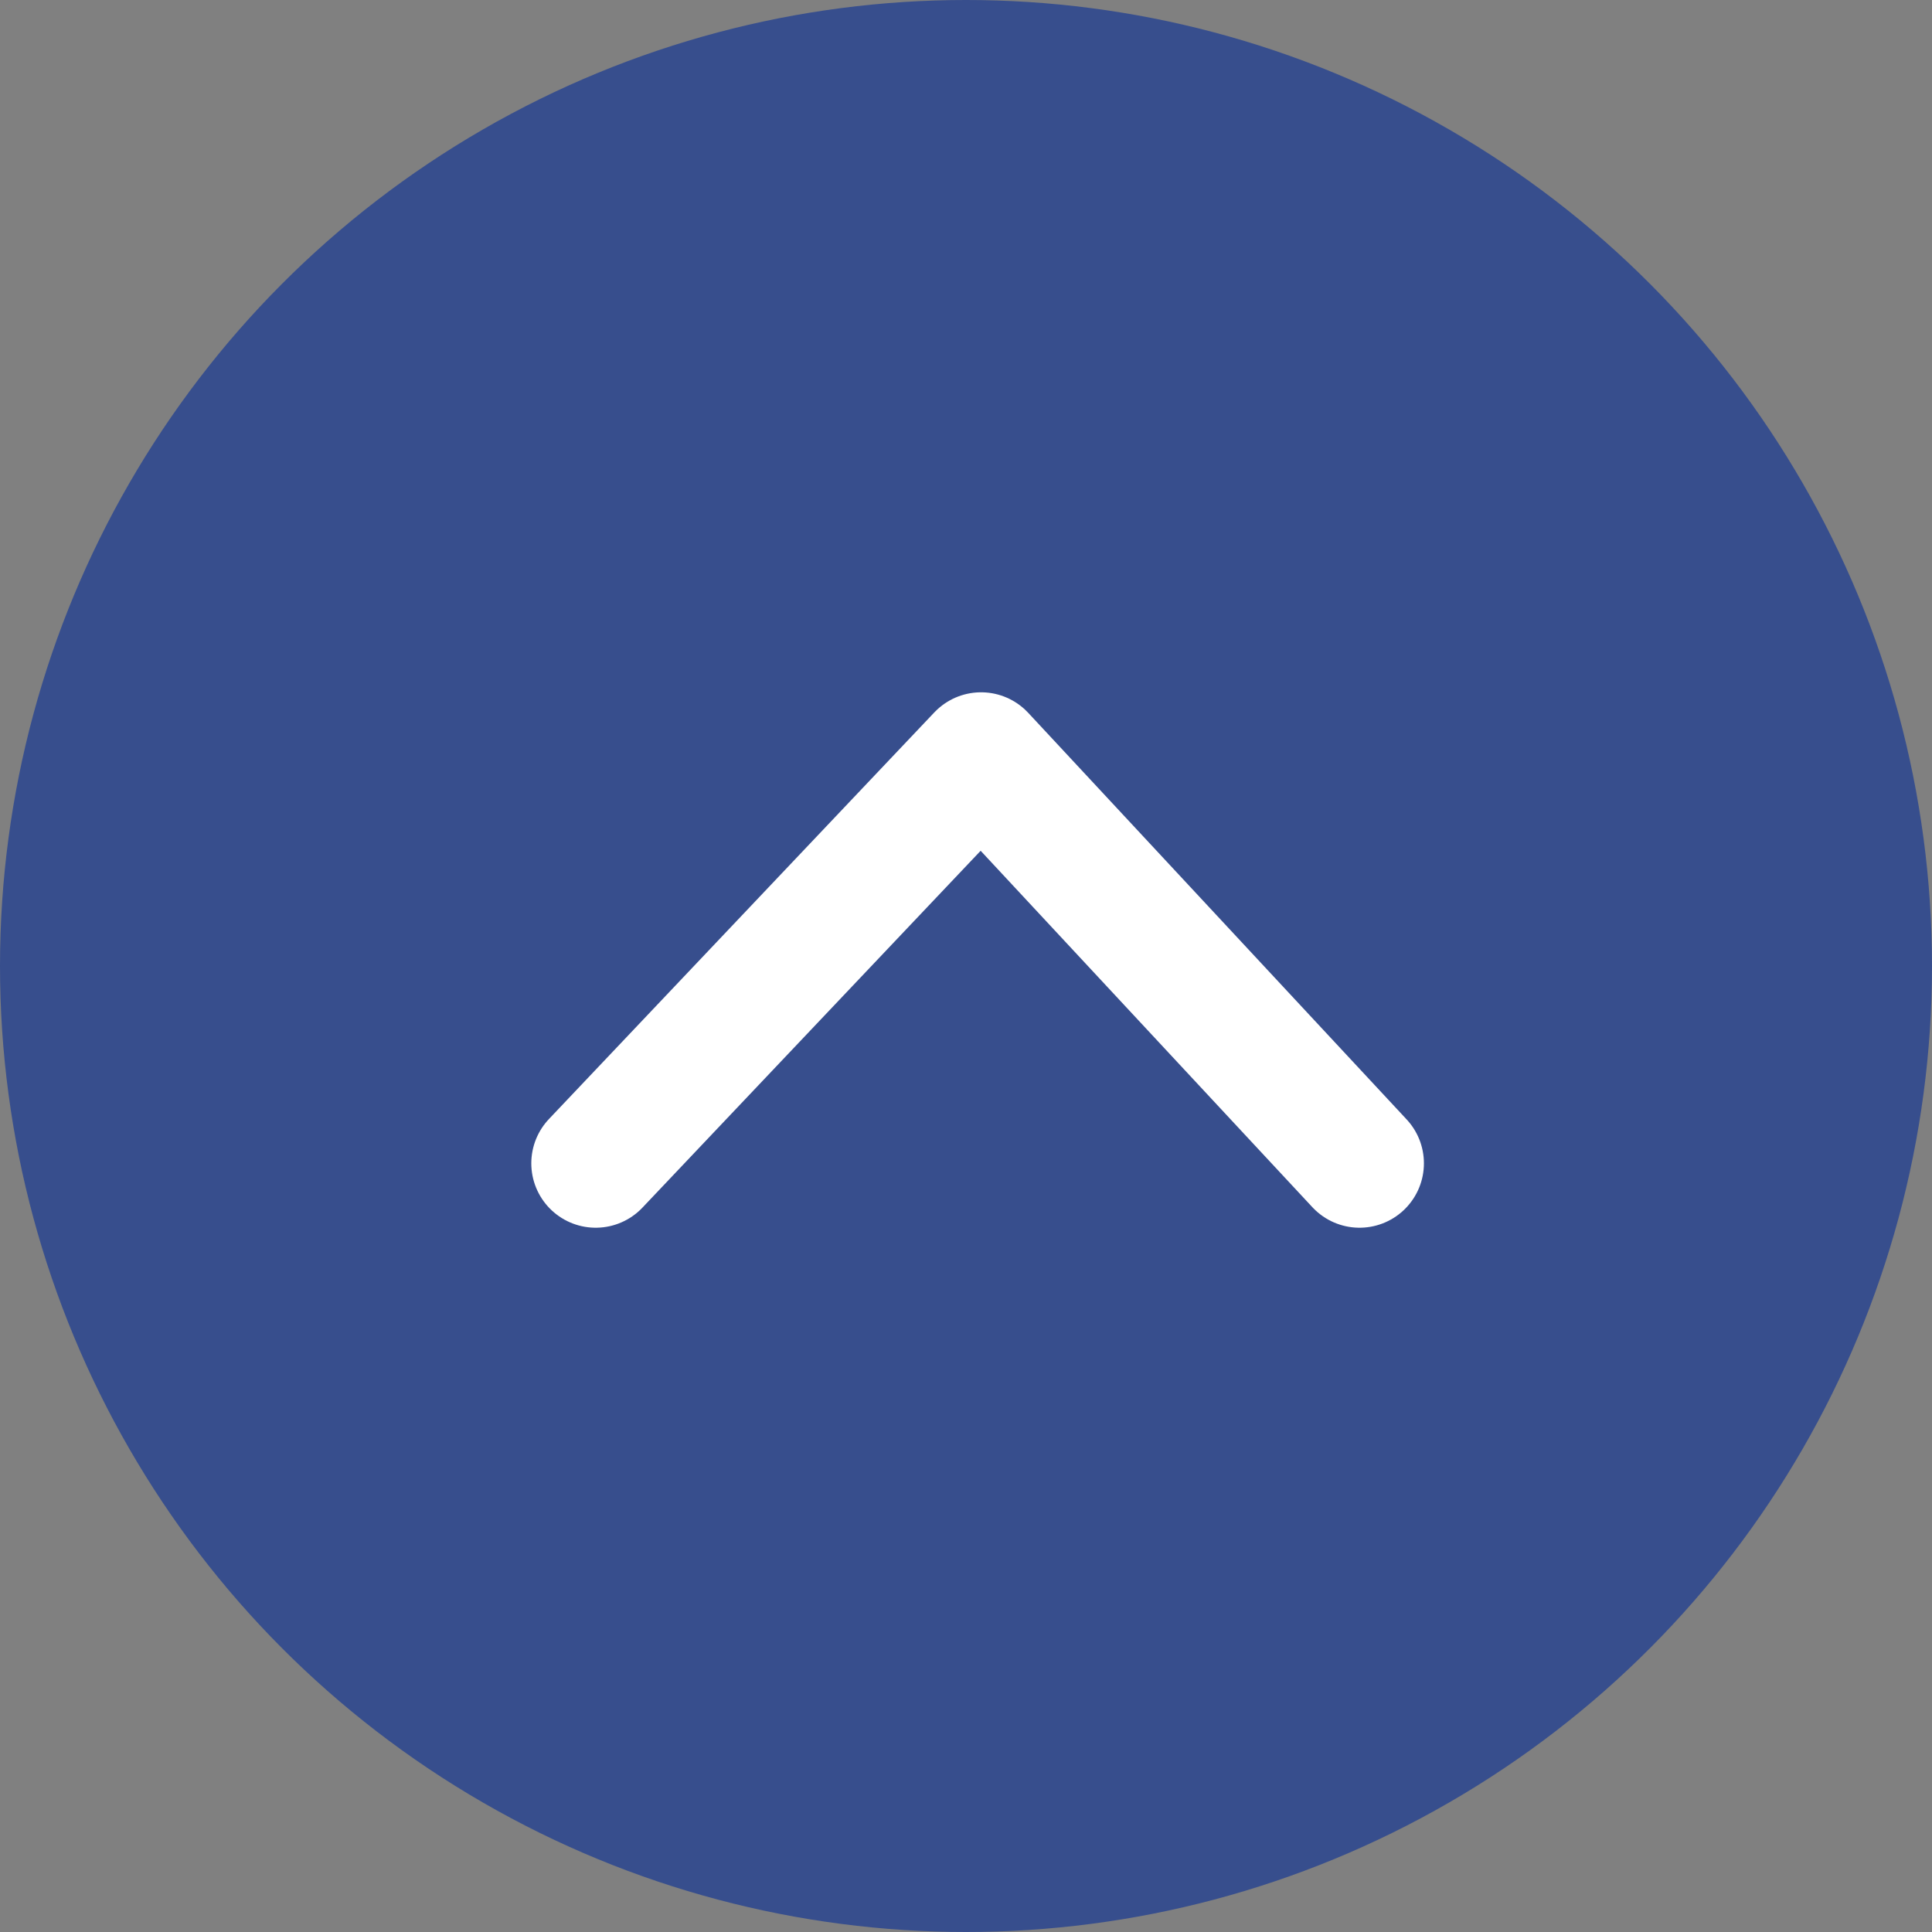
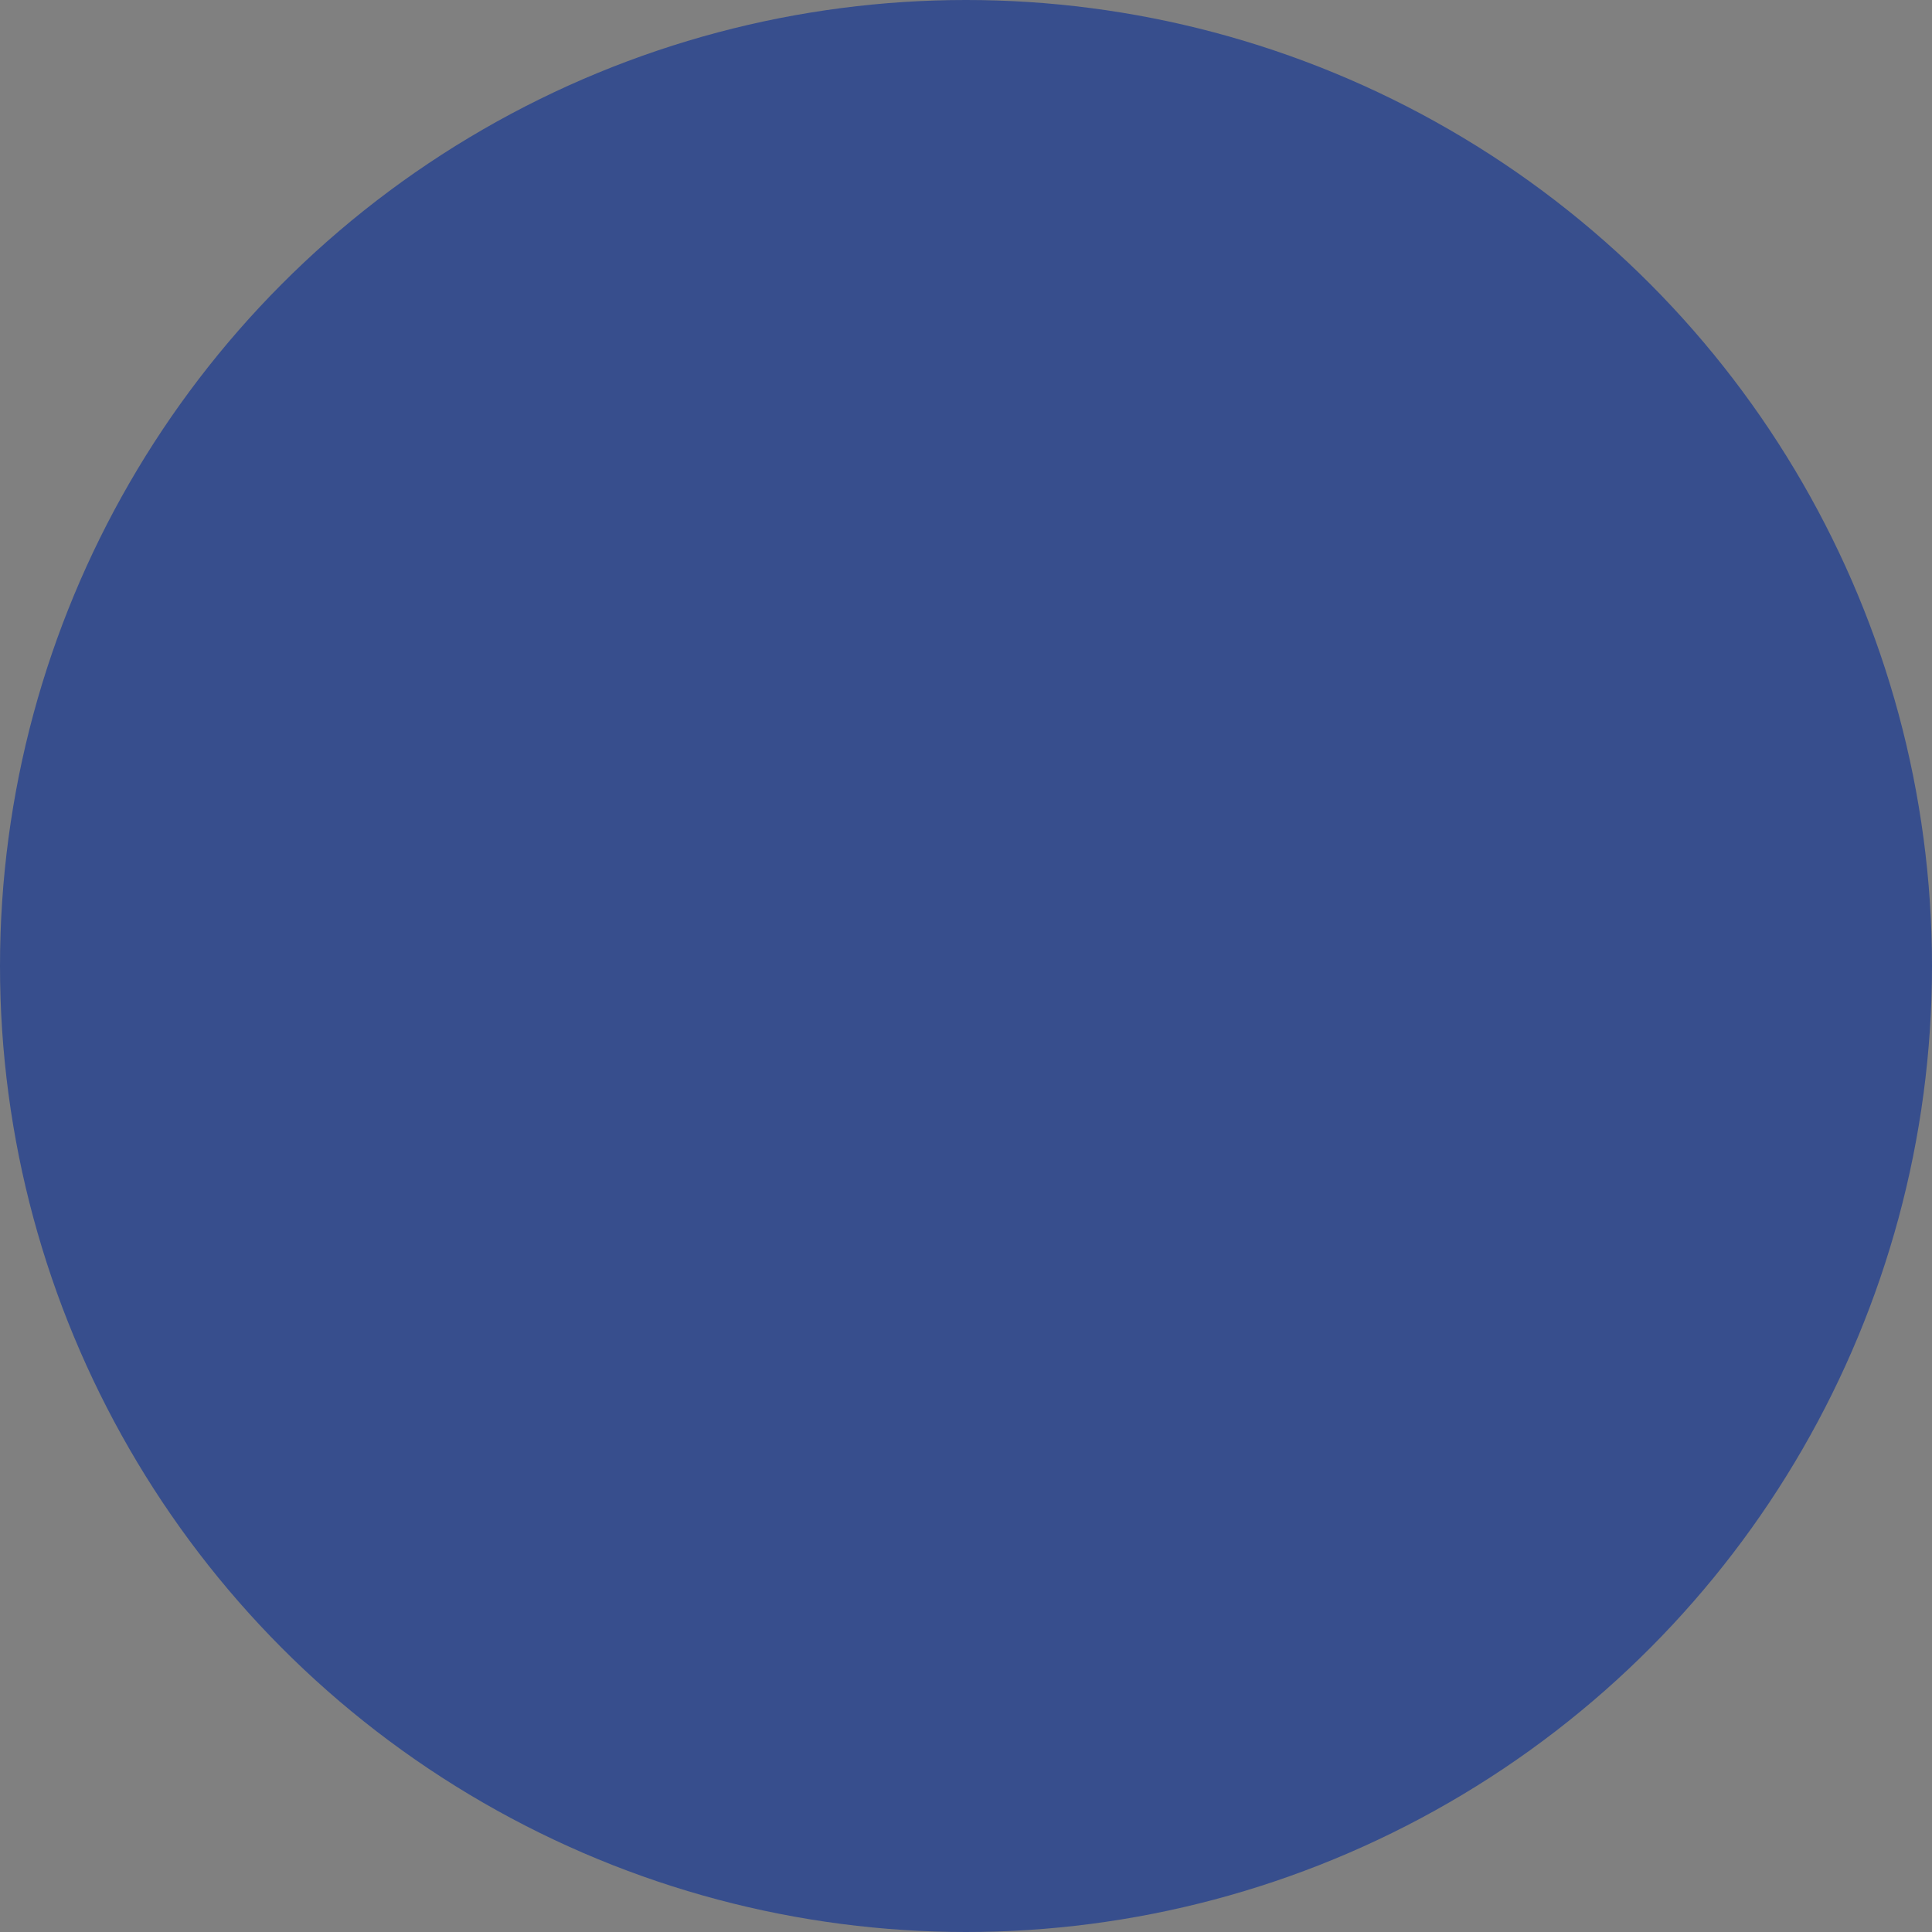
<svg xmlns="http://www.w3.org/2000/svg" width="60" height="60" viewBox="0 0 60 60">
  <rect x="0" y="0" width="60" height="60" fill="#808080" stroke="none" />
  <g id="icon-top" transform="translate(-1525 -7929)">
    <circle id="楕円形_9" data-name="楕円形 9" cx="30" cy="30" r="30" transform="translate(1525 7929)" fill="#374e8d" />
-     <path id="パス_302" data-name="パス 302" d="M1526.559,8004.089l11.968-12.628,7.329,7.875,4.424,4.753" transform="translate(16.941 -38.961)" fill="none" stroke="#fff" stroke-linecap="round" stroke-linejoin="round" stroke-width="4" />
  </g>
</svg>